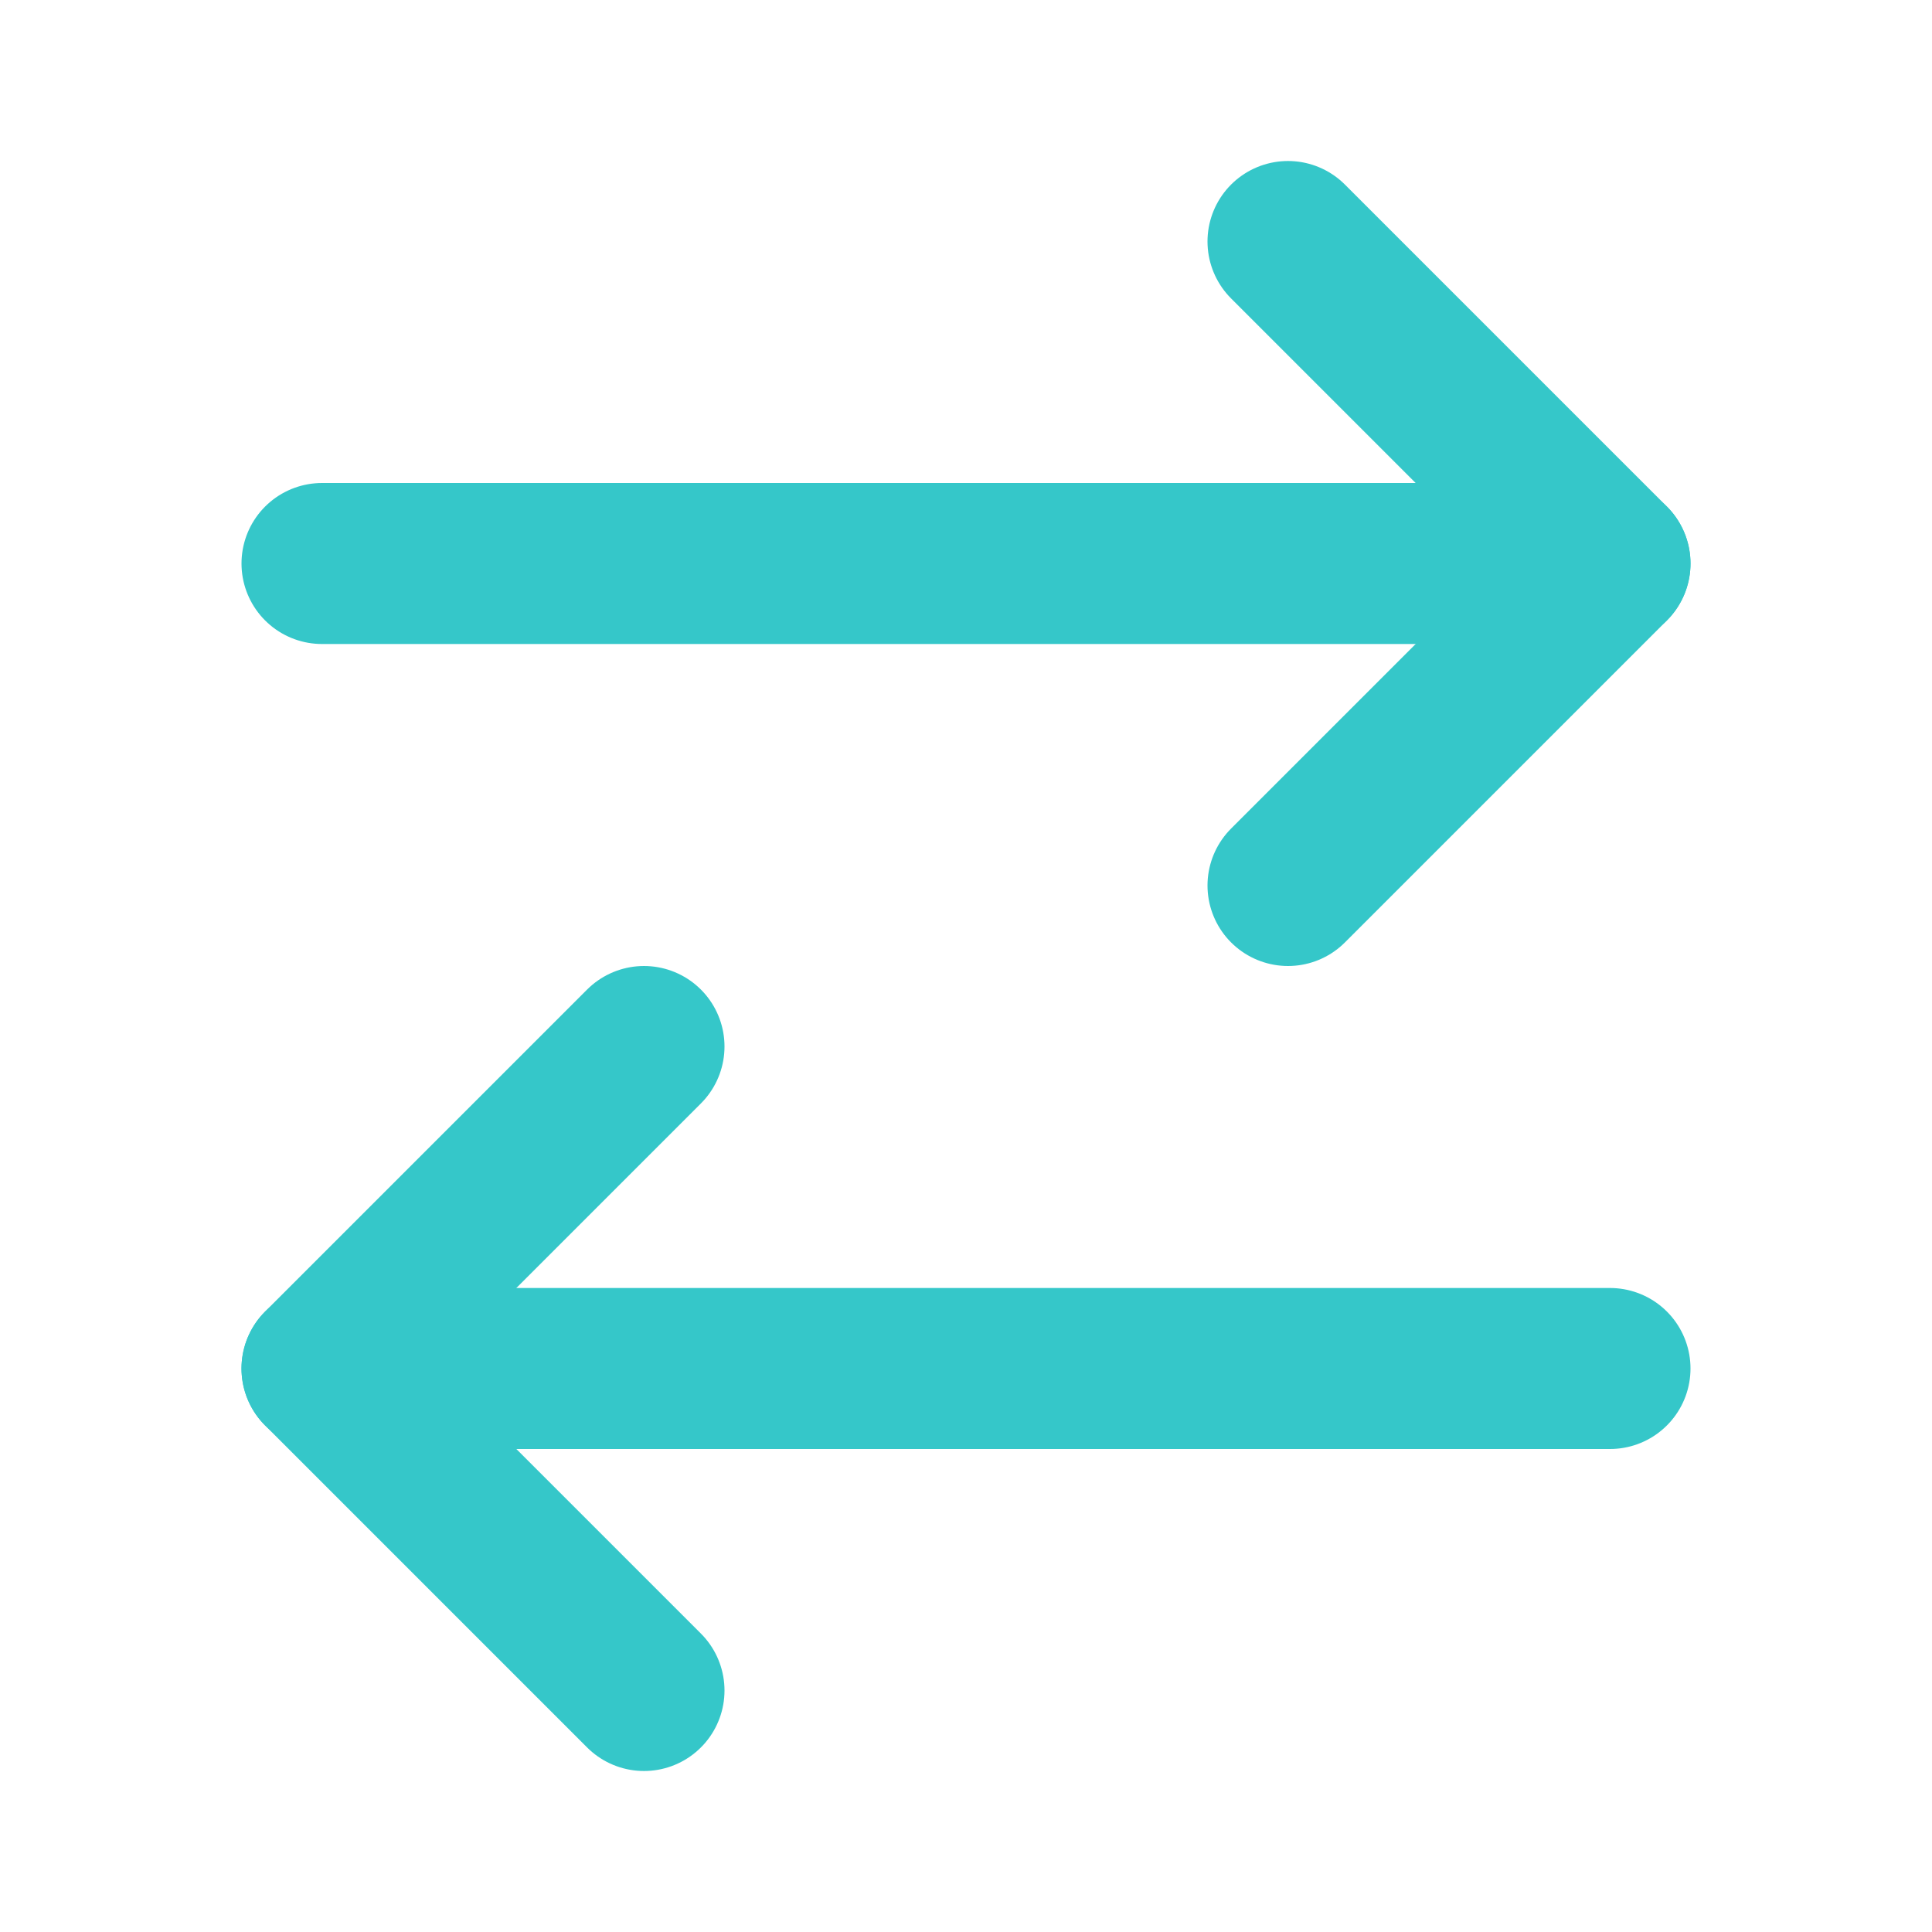
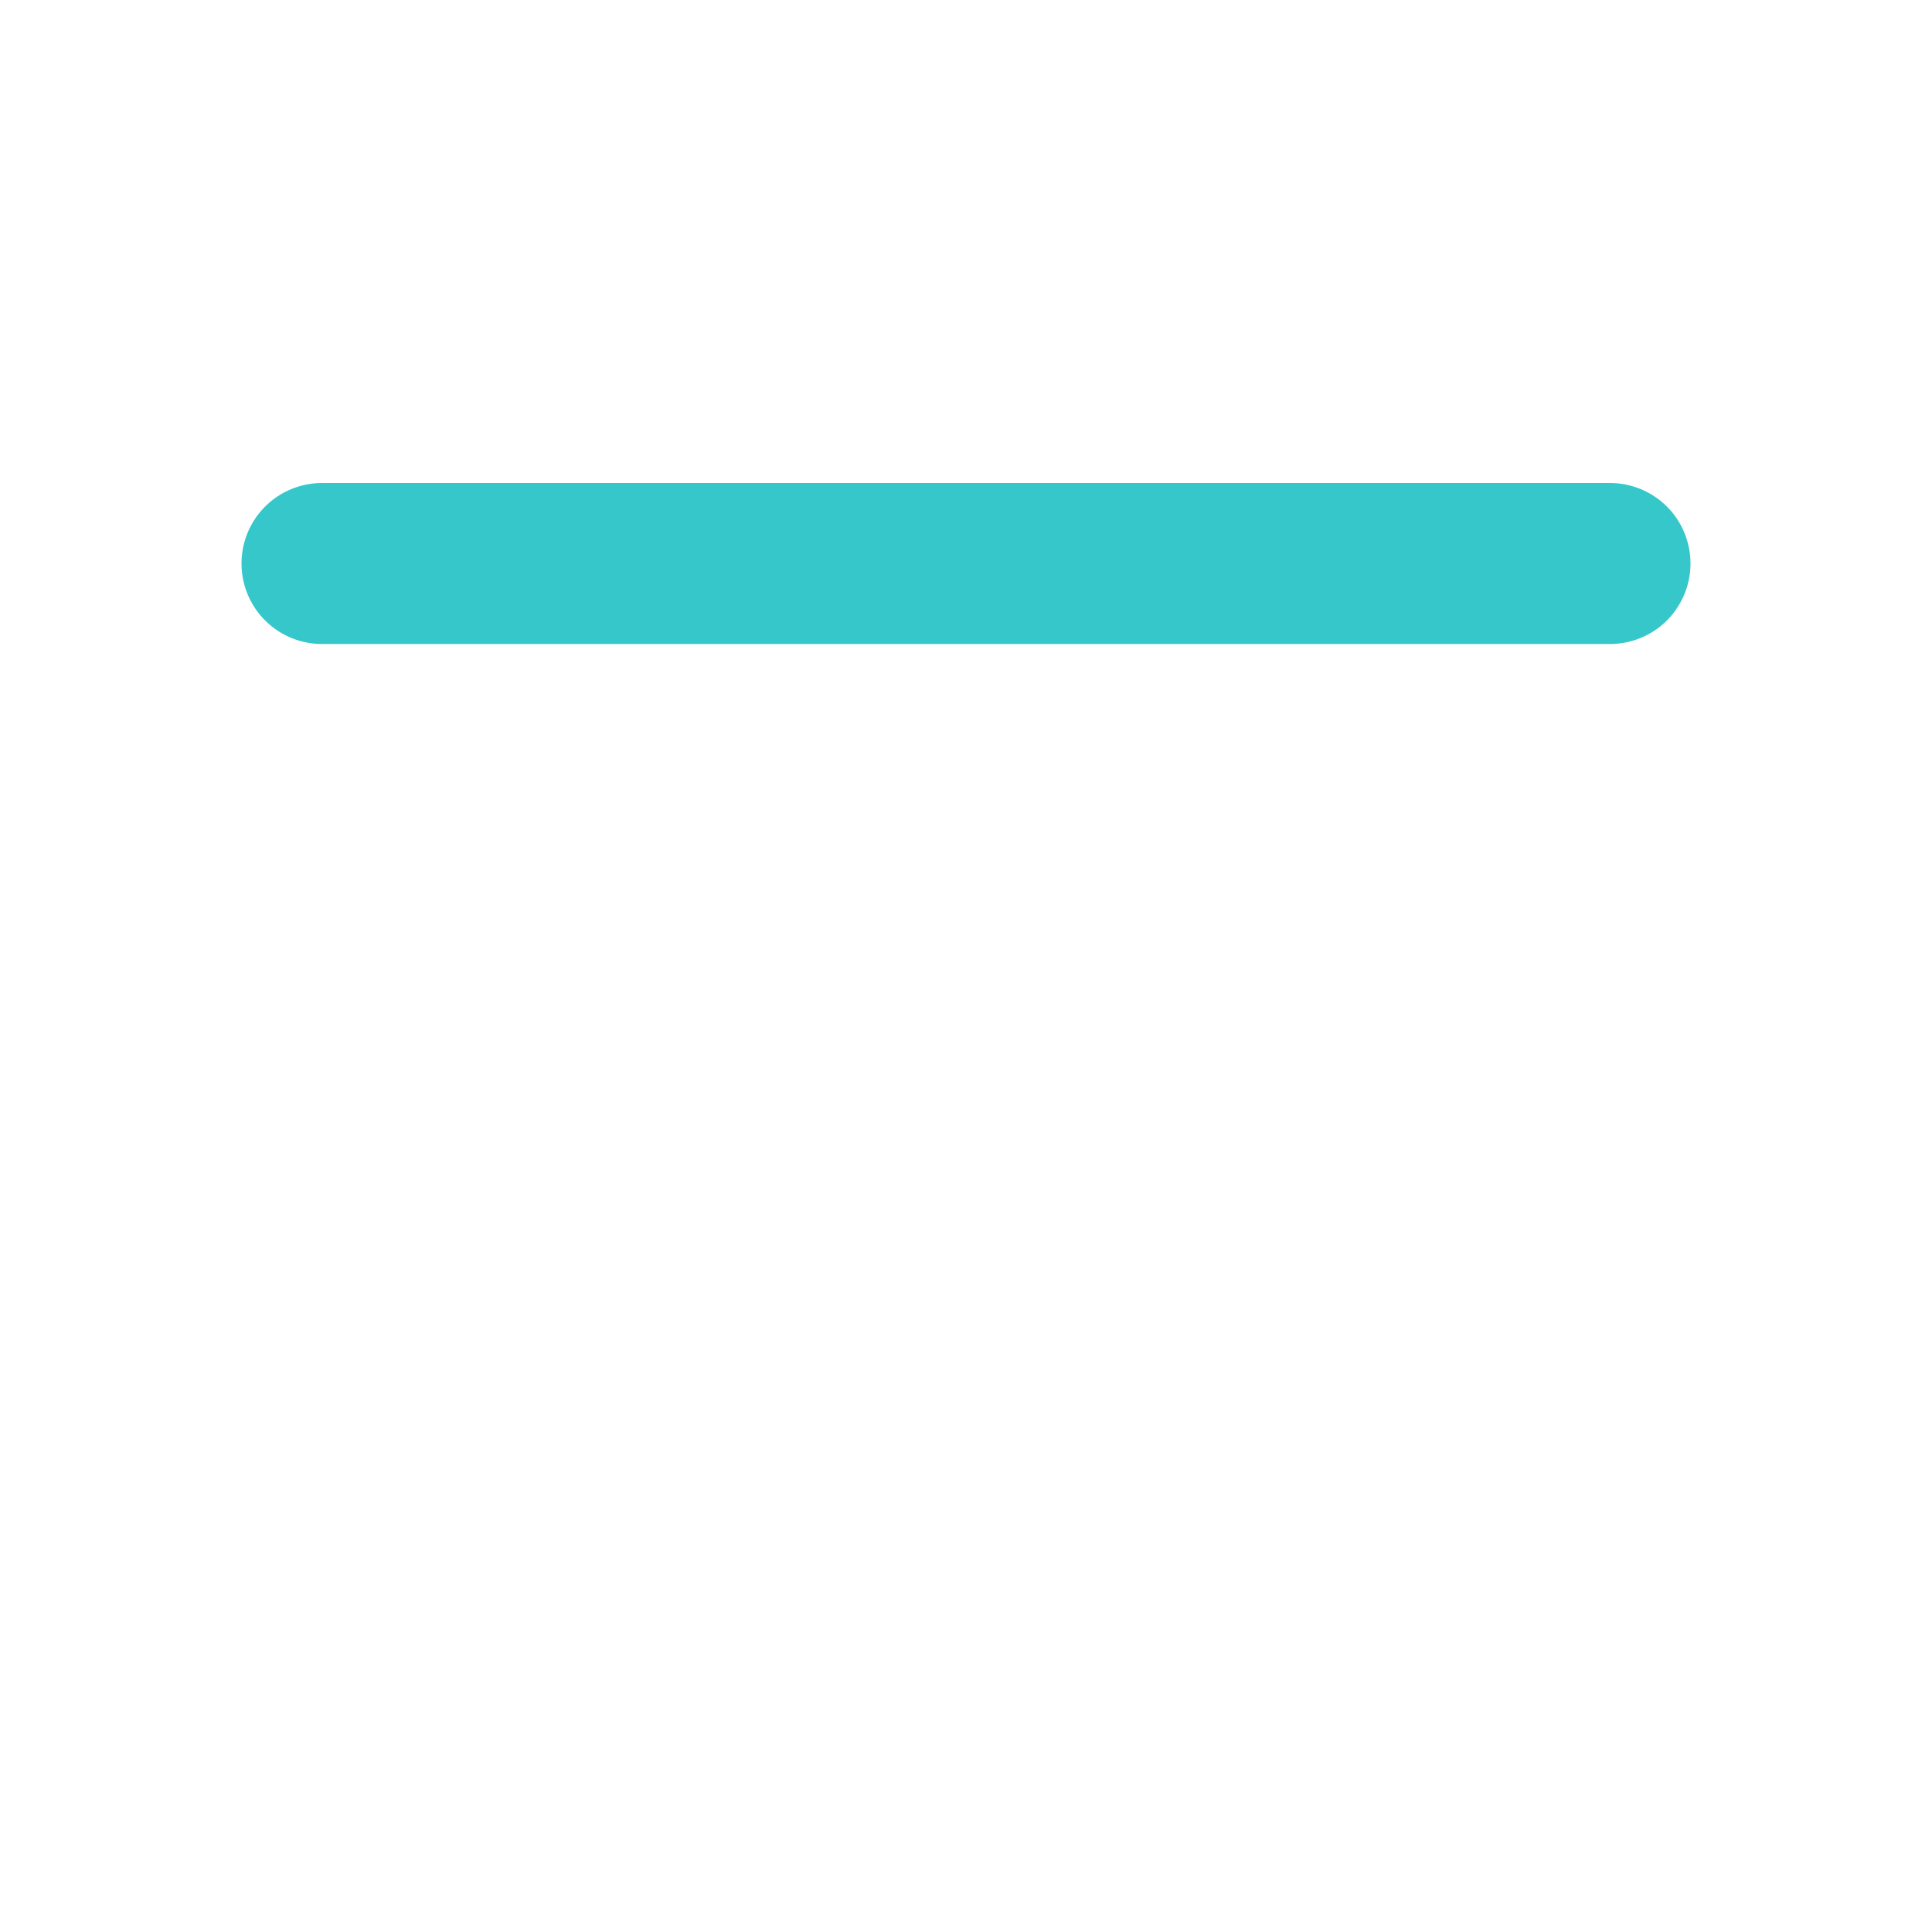
<svg xmlns="http://www.w3.org/2000/svg" width="24" height="24" viewBox="0 0 24 24" fill="none">
-   <path d="M16 3L20 7L16 11" stroke="#35C7C9" stroke-width="2" stroke-linecap="round" stroke-linejoin="round" />
  <path d="M20 7H4" stroke="#35C7C9" stroke-width="2" stroke-linecap="round" stroke-linejoin="round" />
-   <path d="M8 21L4 17L8 13" stroke="#35C7C9" stroke-width="2" stroke-linecap="round" stroke-linejoin="round" />
-   <path d="M4 17H20" stroke="#35C7C9" stroke-width="2" stroke-linecap="round" stroke-linejoin="round" />
</svg>